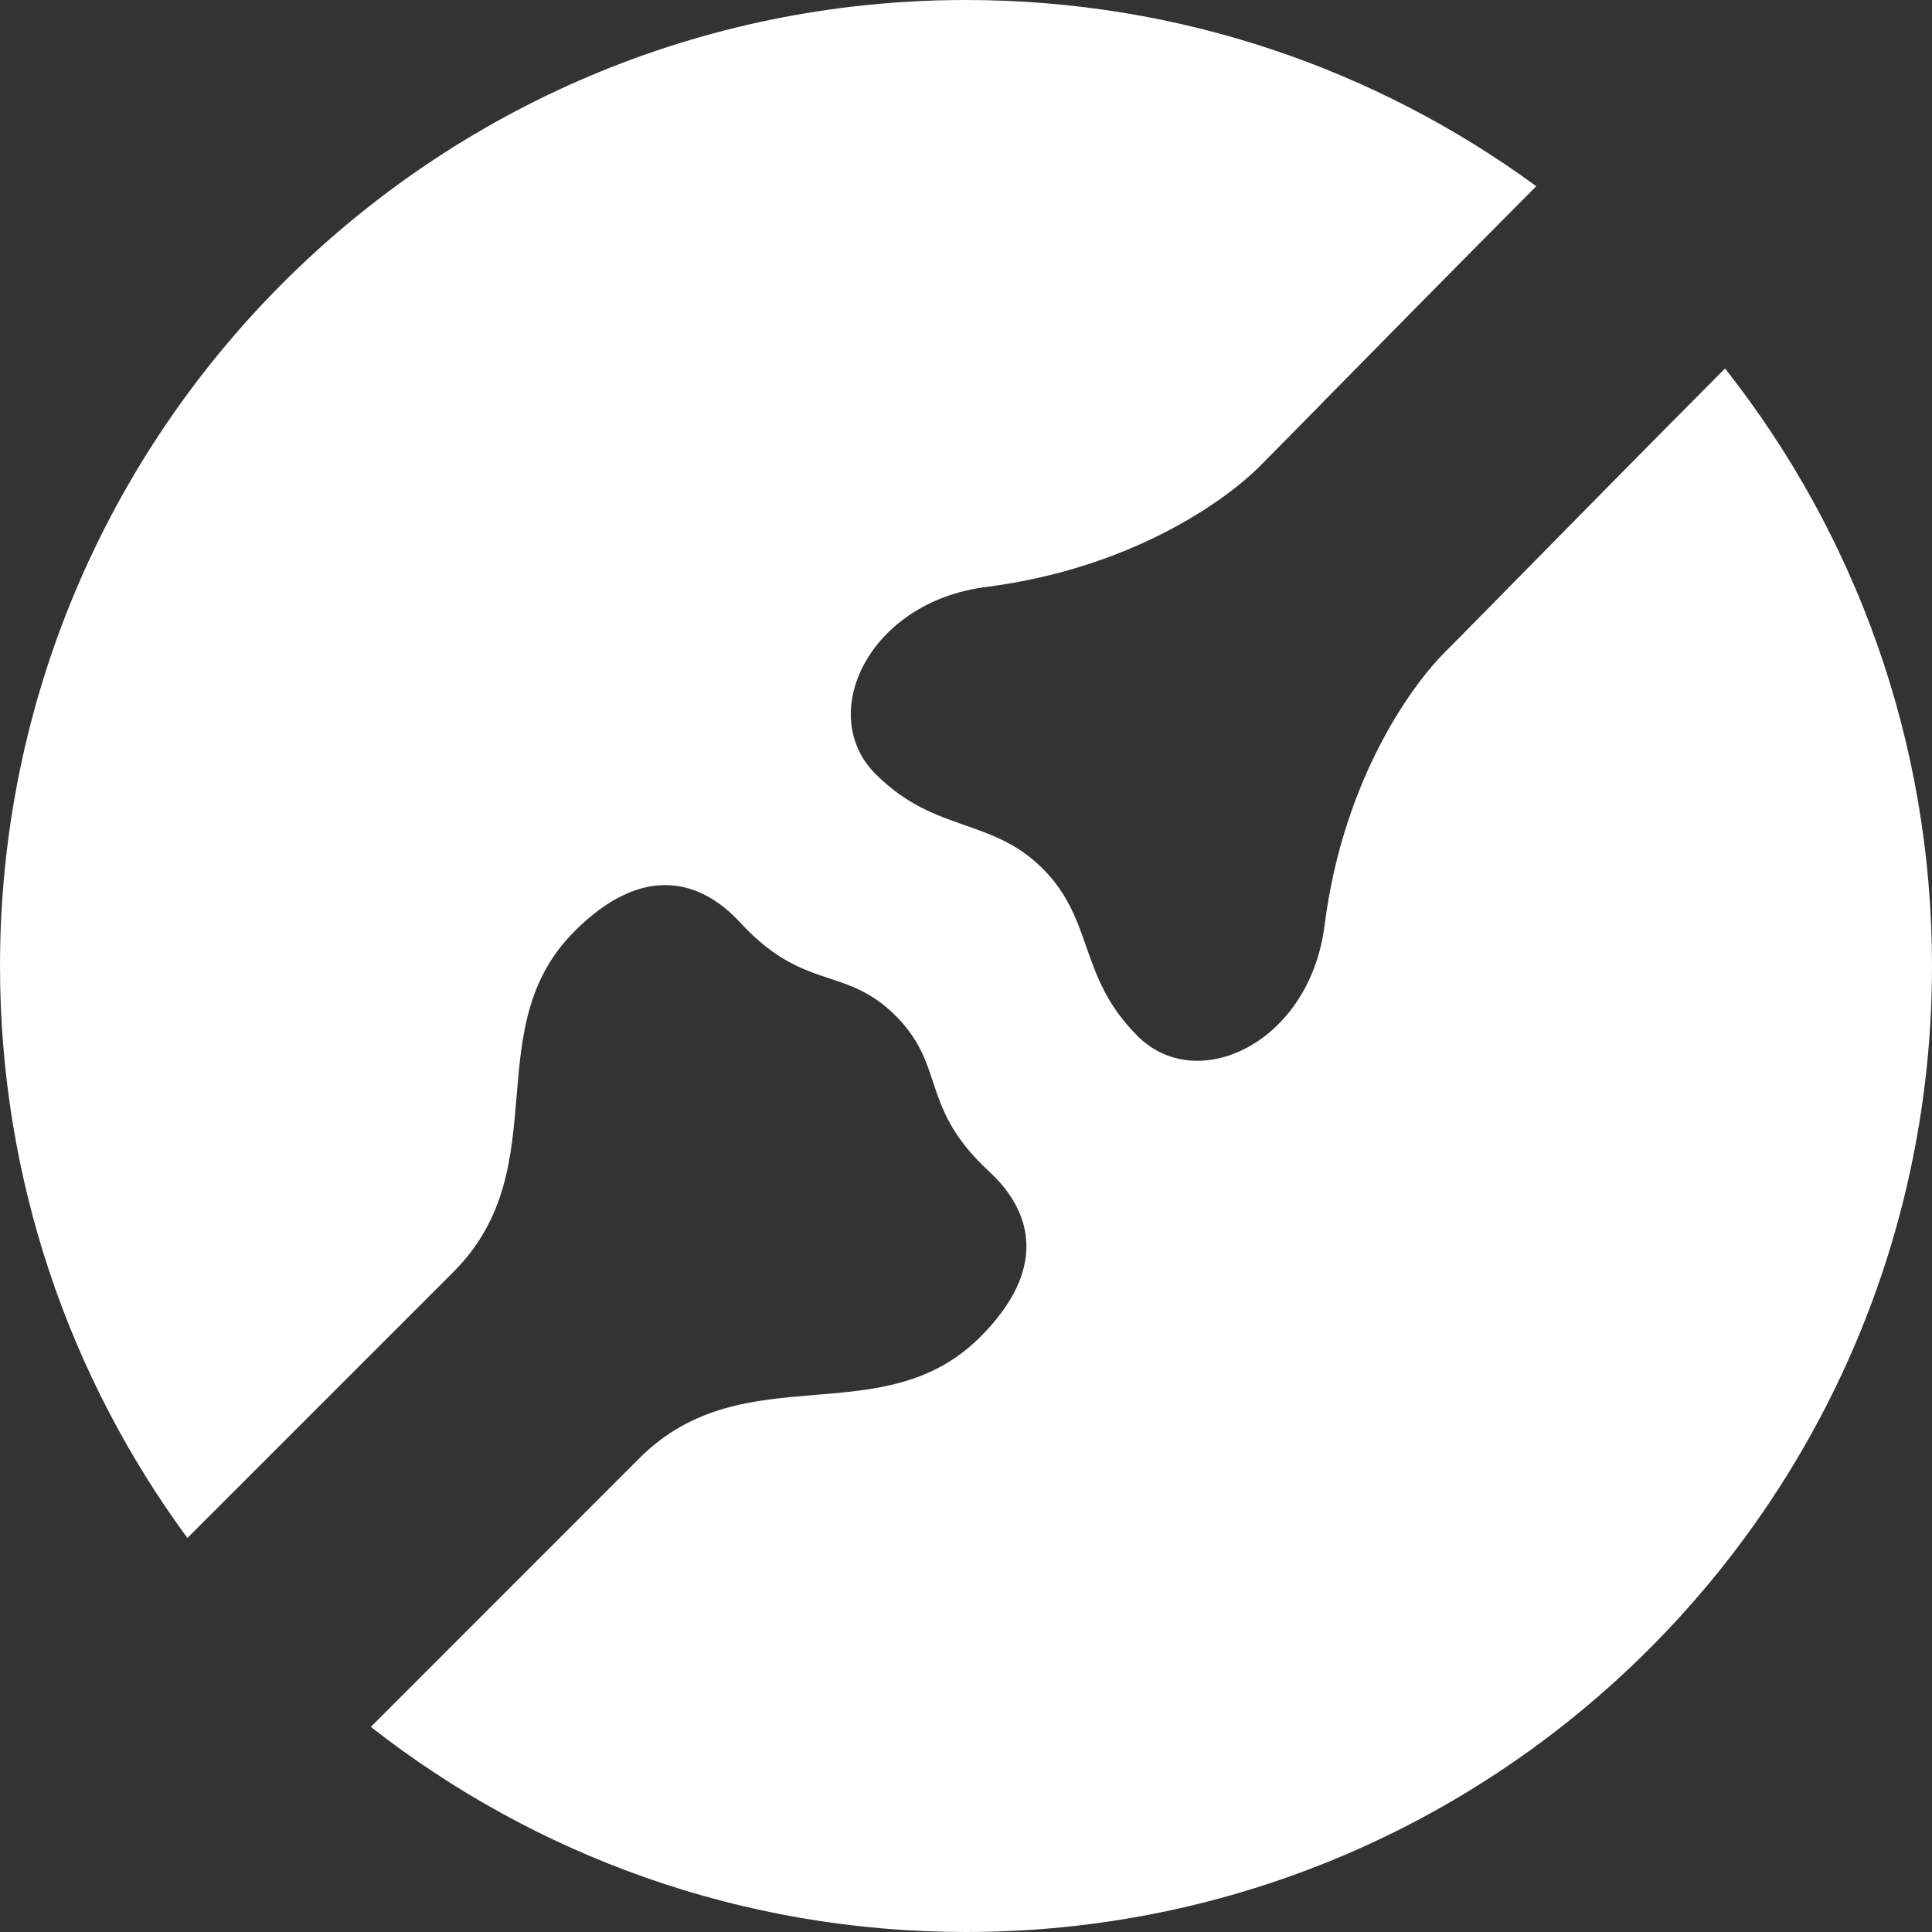
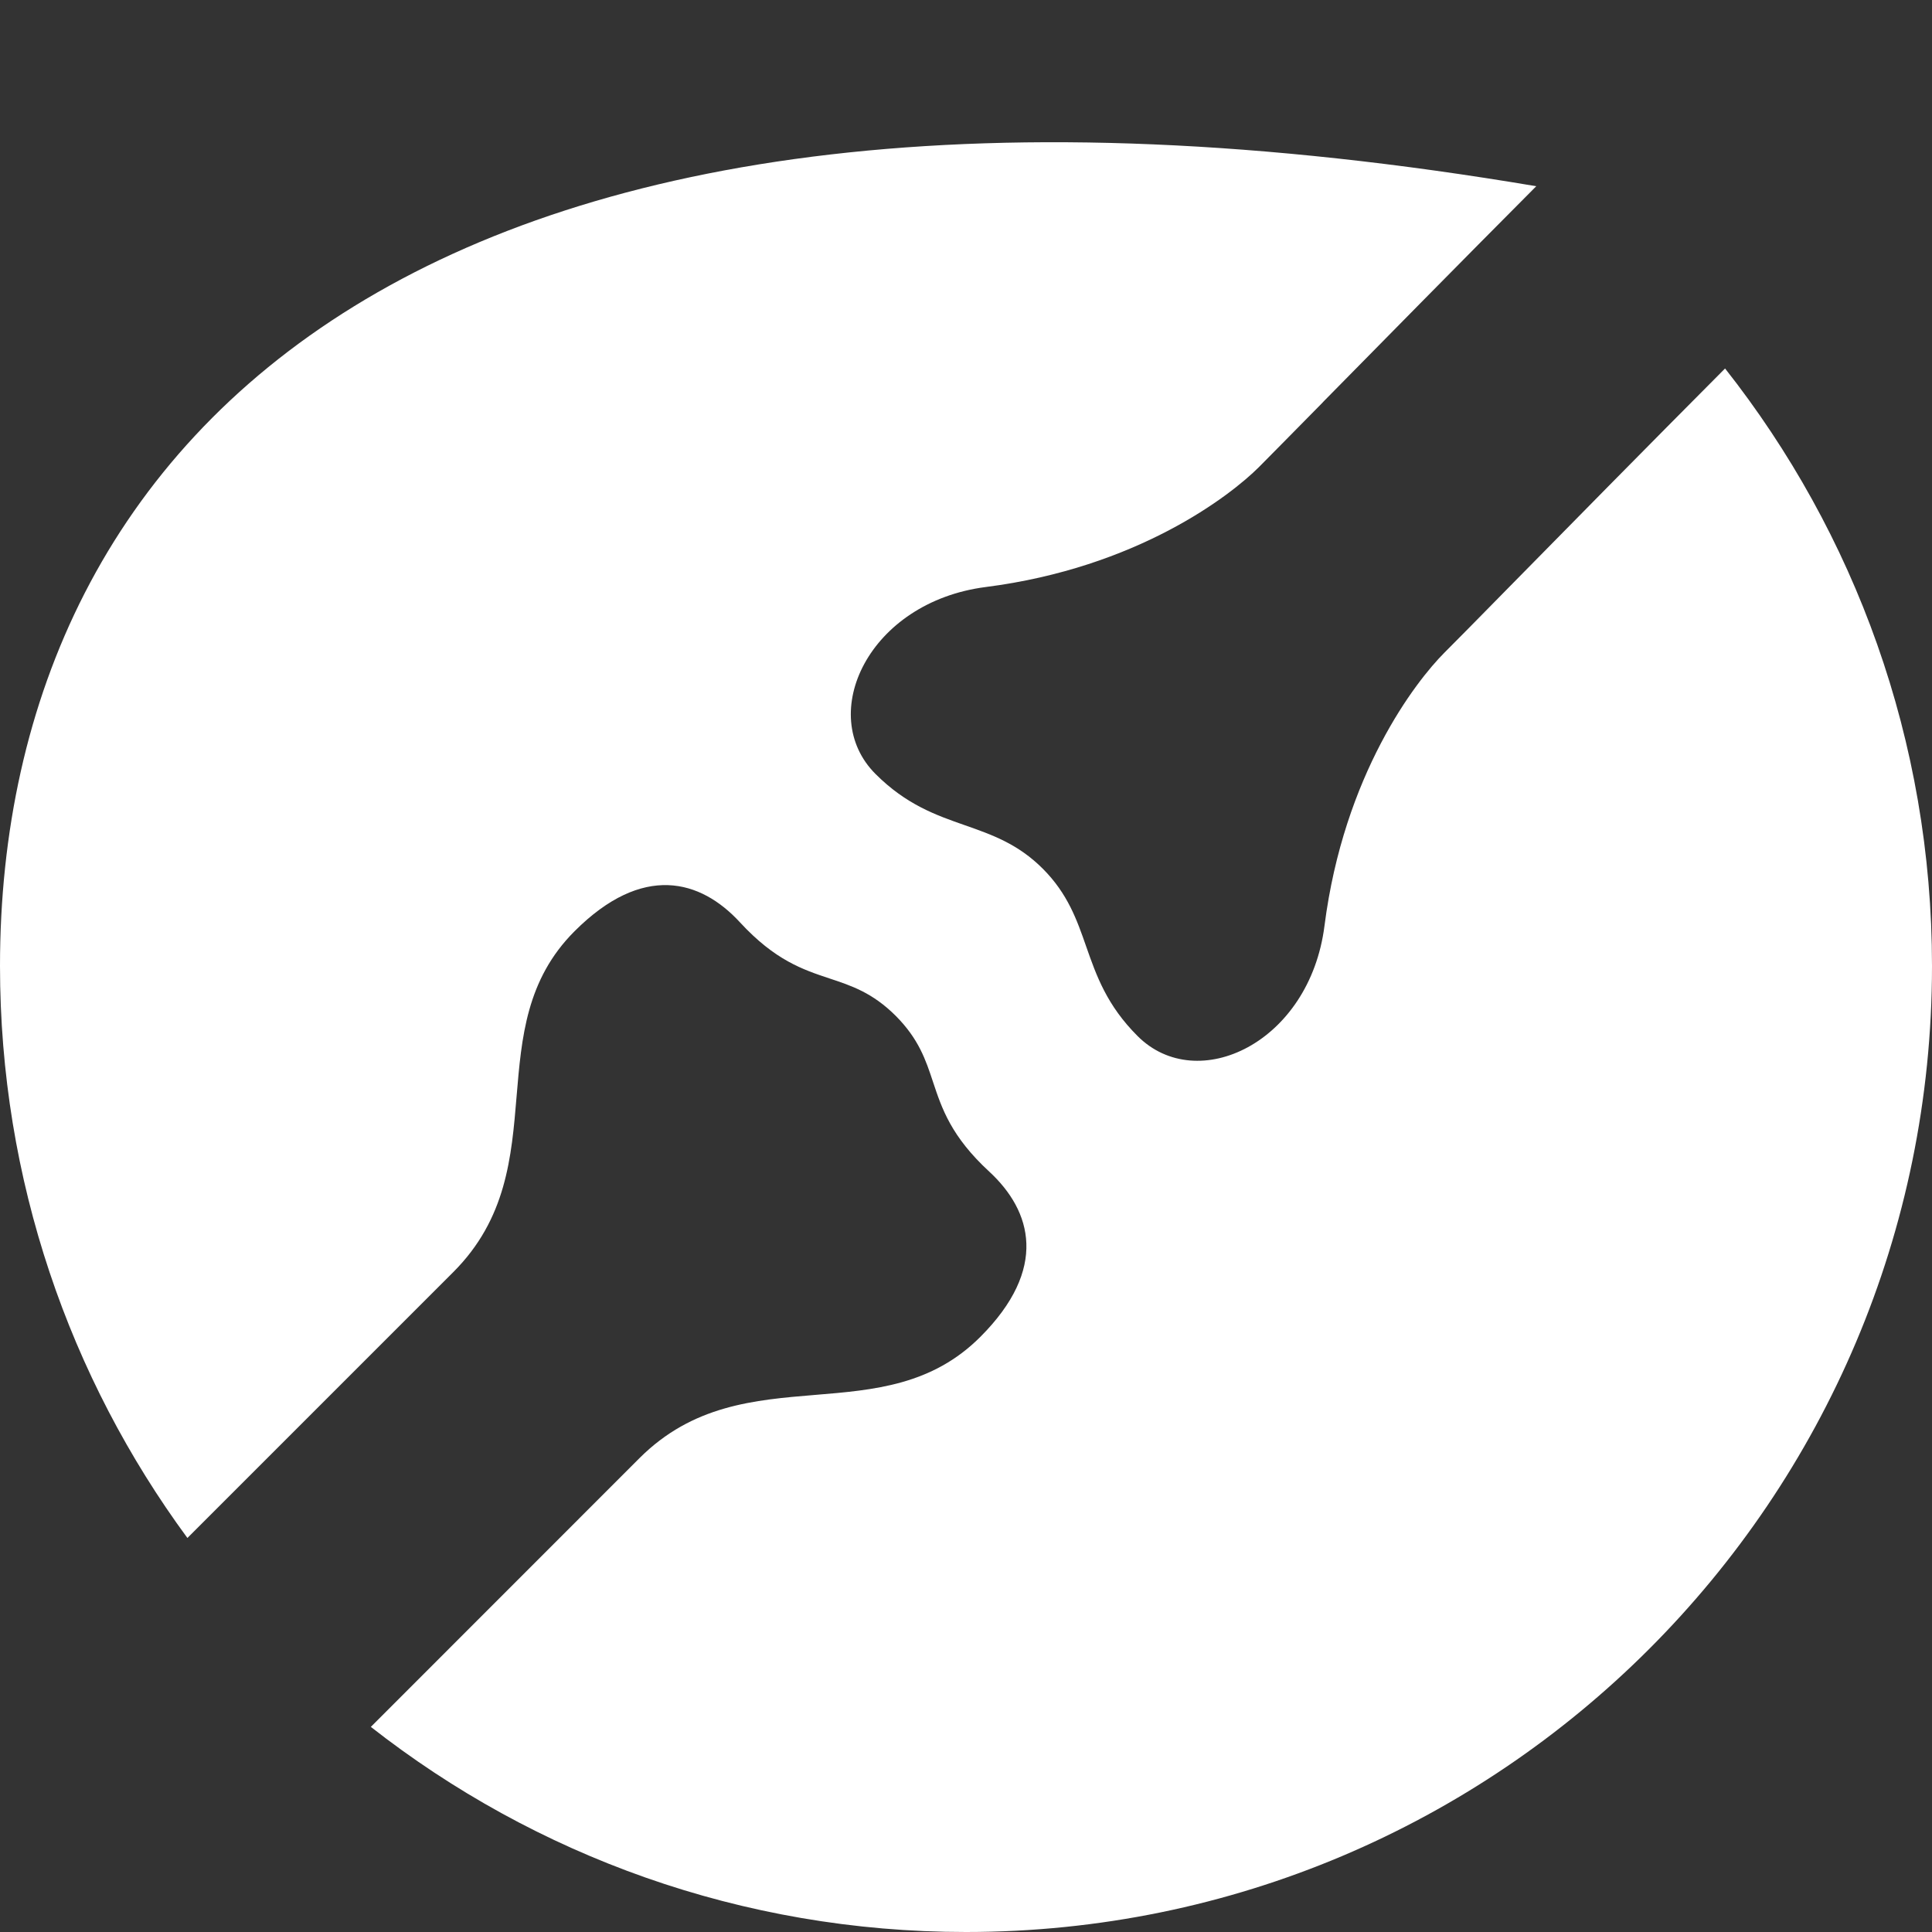
<svg xmlns="http://www.w3.org/2000/svg" width="18px" height="18px" viewBox="0 0 18 18" version="1.1">
  <rect x="0" y="0" width="18" height="18" fill="#333333" stroke="none" />
  <title>Musculoskeletal</title>
  <g id="Home" stroke="none" stroke-width="1" fill="none" fill-rule="evenodd">
    <g id="Dropdown---What-We-Do" transform="translate(-311, -529)" fill="#FFFFFF">
      <g id="Group-6" transform="translate(305, 350)">
        <g id="Group-5-Copy-3" transform="translate(0, 173)">
          <g id="Musculoskeletal" transform="translate(6, 6)">
-             <path d="M14.053,5.477 L14.053,5.477 C13.761,5.774 13.546,5.993 13.458,6.08 C13.188,6.35 12.52,7.216 12.34,8.625 C12.201,9.718 11.154,10.208 10.599,9.653 C10.311,9.366 10.214,9.087 10.12,8.819 C10.033,8.569 9.948,8.327 9.716,8.094 C9.483,7.861 9.241,7.777 8.991,7.689 C8.722,7.595 8.444,7.498 8.157,7.211 C7.602,6.656 8.092,5.609 9.185,5.469 C10.593,5.289 11.46,4.621 11.73,4.351 C11.817,4.264 12.032,4.045 12.324,3.749 L12.324,3.748 C12.843,3.221 13.603,2.448 14.313,1.735 C12.824,0.644 10.987,-3.36572733e-16 9,-3.36572733e-16 C4.029,-3.36572733e-16 0,4.029 0,9 C0,10.994 0.649,12.837 1.746,14.329 L4.223,11.852 C4.719,11.356 4.766,10.78 4.813,10.214 C4.859,9.666 4.903,9.126 5.353,8.676 C5.989,8.04 6.527,8.195 6.893,8.592 C7.221,8.948 7.482,9.034 7.728,9.116 C7.934,9.184 8.129,9.249 8.345,9.464 C8.56,9.68 8.625,9.875 8.693,10.081 C8.775,10.327 8.861,10.588 9.217,10.916 C9.614,11.283 9.769,11.82 9.133,12.456 C8.683,12.906 8.144,12.951 7.595,12.996 C7.029,13.043 6.453,13.09 5.957,13.586 L3.455,16.089 C4.983,17.286 6.908,18 9,18 C13.971,18 18,13.971 18,9 C18,6.898 17.28,4.965 16.072,3.433 C15.354,4.154 14.579,4.942 14.053,5.477 Z" id="Path" />
+             <path d="M14.053,5.477 L14.053,5.477 C13.761,5.774 13.546,5.993 13.458,6.08 C13.188,6.35 12.52,7.216 12.34,8.625 C12.201,9.718 11.154,10.208 10.599,9.653 C10.311,9.366 10.214,9.087 10.12,8.819 C10.033,8.569 9.948,8.327 9.716,8.094 C9.483,7.861 9.241,7.777 8.991,7.689 C8.722,7.595 8.444,7.498 8.157,7.211 C7.602,6.656 8.092,5.609 9.185,5.469 C10.593,5.289 11.46,4.621 11.73,4.351 C11.817,4.264 12.032,4.045 12.324,3.749 L12.324,3.748 C12.843,3.221 13.603,2.448 14.313,1.735 C4.029,-3.36572733e-16 0,4.029 0,9 C0,10.994 0.649,12.837 1.746,14.329 L4.223,11.852 C4.719,11.356 4.766,10.78 4.813,10.214 C4.859,9.666 4.903,9.126 5.353,8.676 C5.989,8.04 6.527,8.195 6.893,8.592 C7.221,8.948 7.482,9.034 7.728,9.116 C7.934,9.184 8.129,9.249 8.345,9.464 C8.56,9.68 8.625,9.875 8.693,10.081 C8.775,10.327 8.861,10.588 9.217,10.916 C9.614,11.283 9.769,11.82 9.133,12.456 C8.683,12.906 8.144,12.951 7.595,12.996 C7.029,13.043 6.453,13.09 5.957,13.586 L3.455,16.089 C4.983,17.286 6.908,18 9,18 C13.971,18 18,13.971 18,9 C18,6.898 17.28,4.965 16.072,3.433 C15.354,4.154 14.579,4.942 14.053,5.477 Z" id="Path" />
          </g>
        </g>
      </g>
    </g>
  </g>
</svg>